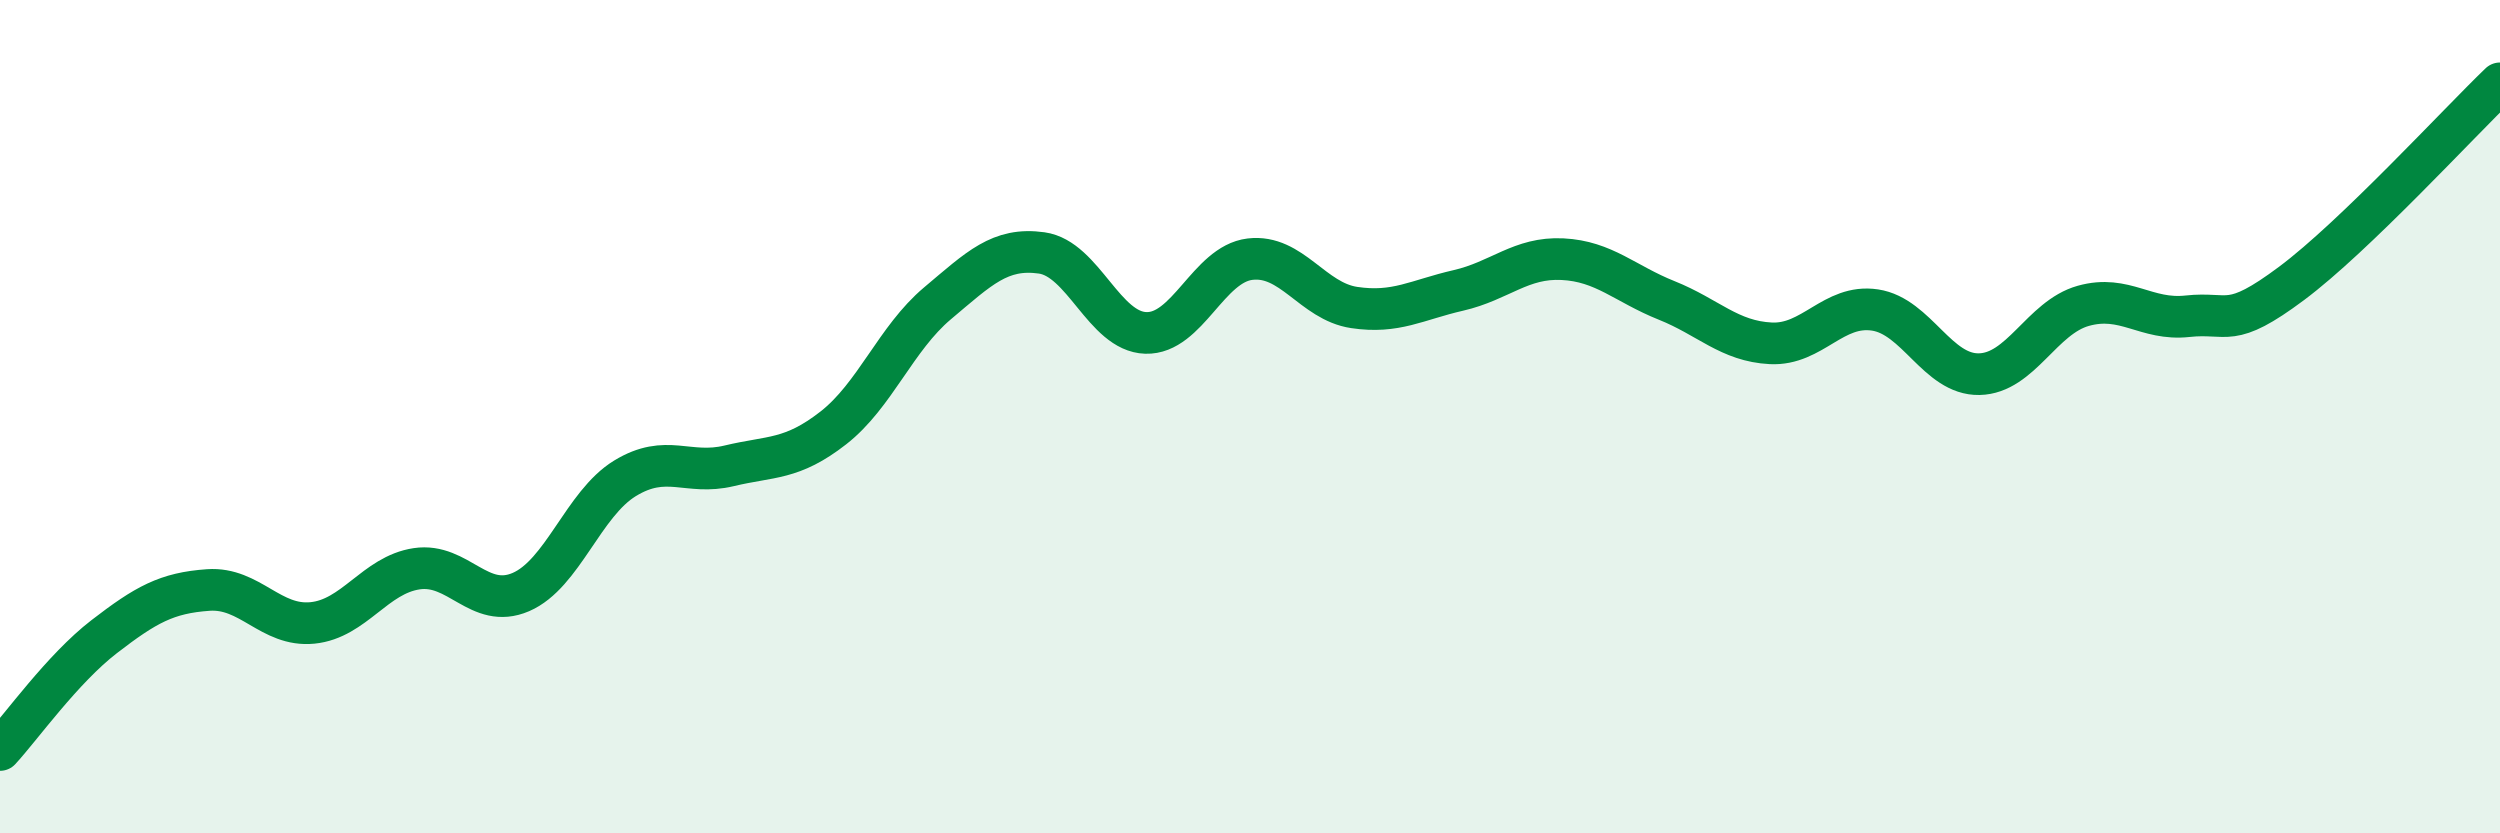
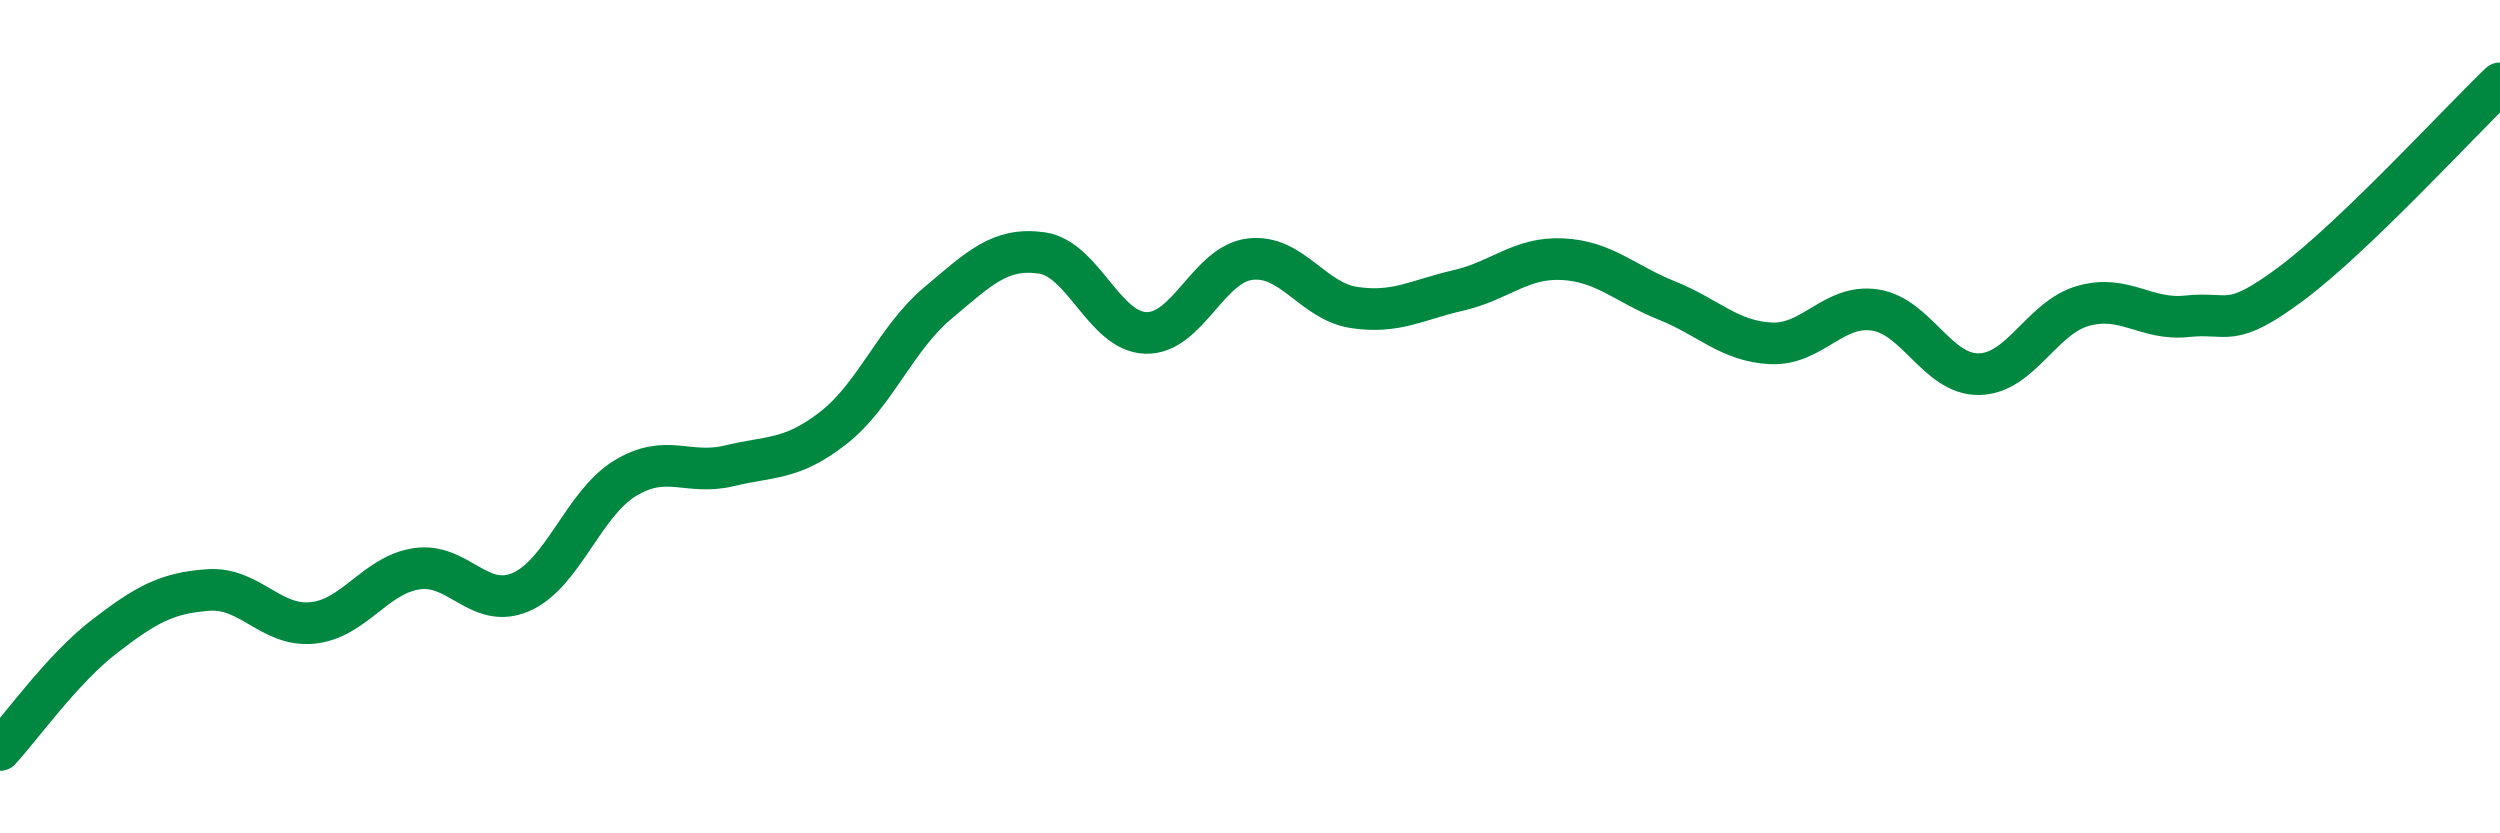
<svg xmlns="http://www.w3.org/2000/svg" width="60" height="20" viewBox="0 0 60 20">
-   <path d="M 0,18 C 0.5,17.46 1.5,16.05 2.5,15.28 C 3.5,14.51 4,14.23 5,14.16 C 6,14.09 6.5,15.05 7.5,14.95 C 8.5,14.85 9,13.8 10,13.65 C 11,13.5 11.5,14.64 12.5,14.21 C 13.5,13.78 14,12.09 15,11.48 C 16,10.87 16.5,11.42 17.5,11.18 C 18.5,10.94 19,11.05 20,10.27 C 21,9.49 21.5,8.12 22.5,7.28 C 23.5,6.44 24,5.93 25,6.07 C 26,6.21 26.5,7.96 27.5,7.99 C 28.5,8.02 29,6.34 30,6.22 C 31,6.1 31.5,7.23 32.5,7.38 C 33.5,7.53 34,7.2 35,6.97 C 36,6.74 36.5,6.17 37.5,6.22 C 38.5,6.27 39,6.81 40,7.21 C 41,7.61 41.5,8.19 42.5,8.24 C 43.5,8.29 44,7.29 45,7.44 C 46,7.59 46.5,9 47.5,8.98 C 48.5,8.96 49,7.62 50,7.34 C 51,7.06 51.5,7.7 52.5,7.59 C 53.5,7.48 53.5,7.92 55,6.8 C 56.5,5.68 59,2.96 60,2L60 20L0 20Z" fill="#008740" opacity="0.1" stroke-linecap="round" stroke-linejoin="round" />
  <path d="M 0,18 C 0.5,17.46 1.5,16.05 2.5,15.28 C 3.5,14.51 4,14.23 5,14.16 C 6,14.09 6.5,15.05 7.5,14.95 C 8.5,14.85 9,13.8 10,13.65 C 11,13.5 11.5,14.64 12.5,14.21 C 13.5,13.78 14,12.09 15,11.48 C 16,10.87 16.5,11.42 17.5,11.18 C 18.5,10.94 19,11.05 20,10.27 C 21,9.49 21.5,8.12 22.5,7.28 C 23.5,6.44 24,5.93 25,6.07 C 26,6.21 26.5,7.96 27.5,7.99 C 28.5,8.02 29,6.34 30,6.22 C 31,6.1 31.5,7.23 32.5,7.38 C 33.5,7.53 34,7.2 35,6.97 C 36,6.74 36.5,6.17 37.5,6.22 C 38.5,6.27 39,6.81 40,7.21 C 41,7.61 41.5,8.19 42.5,8.24 C 43.5,8.29 44,7.29 45,7.44 C 46,7.59 46.5,9 47.5,8.98 C 48.5,8.96 49,7.62 50,7.34 C 51,7.06 51.5,7.7 52.5,7.59 C 53.5,7.48 53.5,7.92 55,6.8 C 56.5,5.68 59,2.96 60,2" stroke="#008740" stroke-width="1" fill="none" stroke-linecap="round" stroke-linejoin="round" />
</svg>